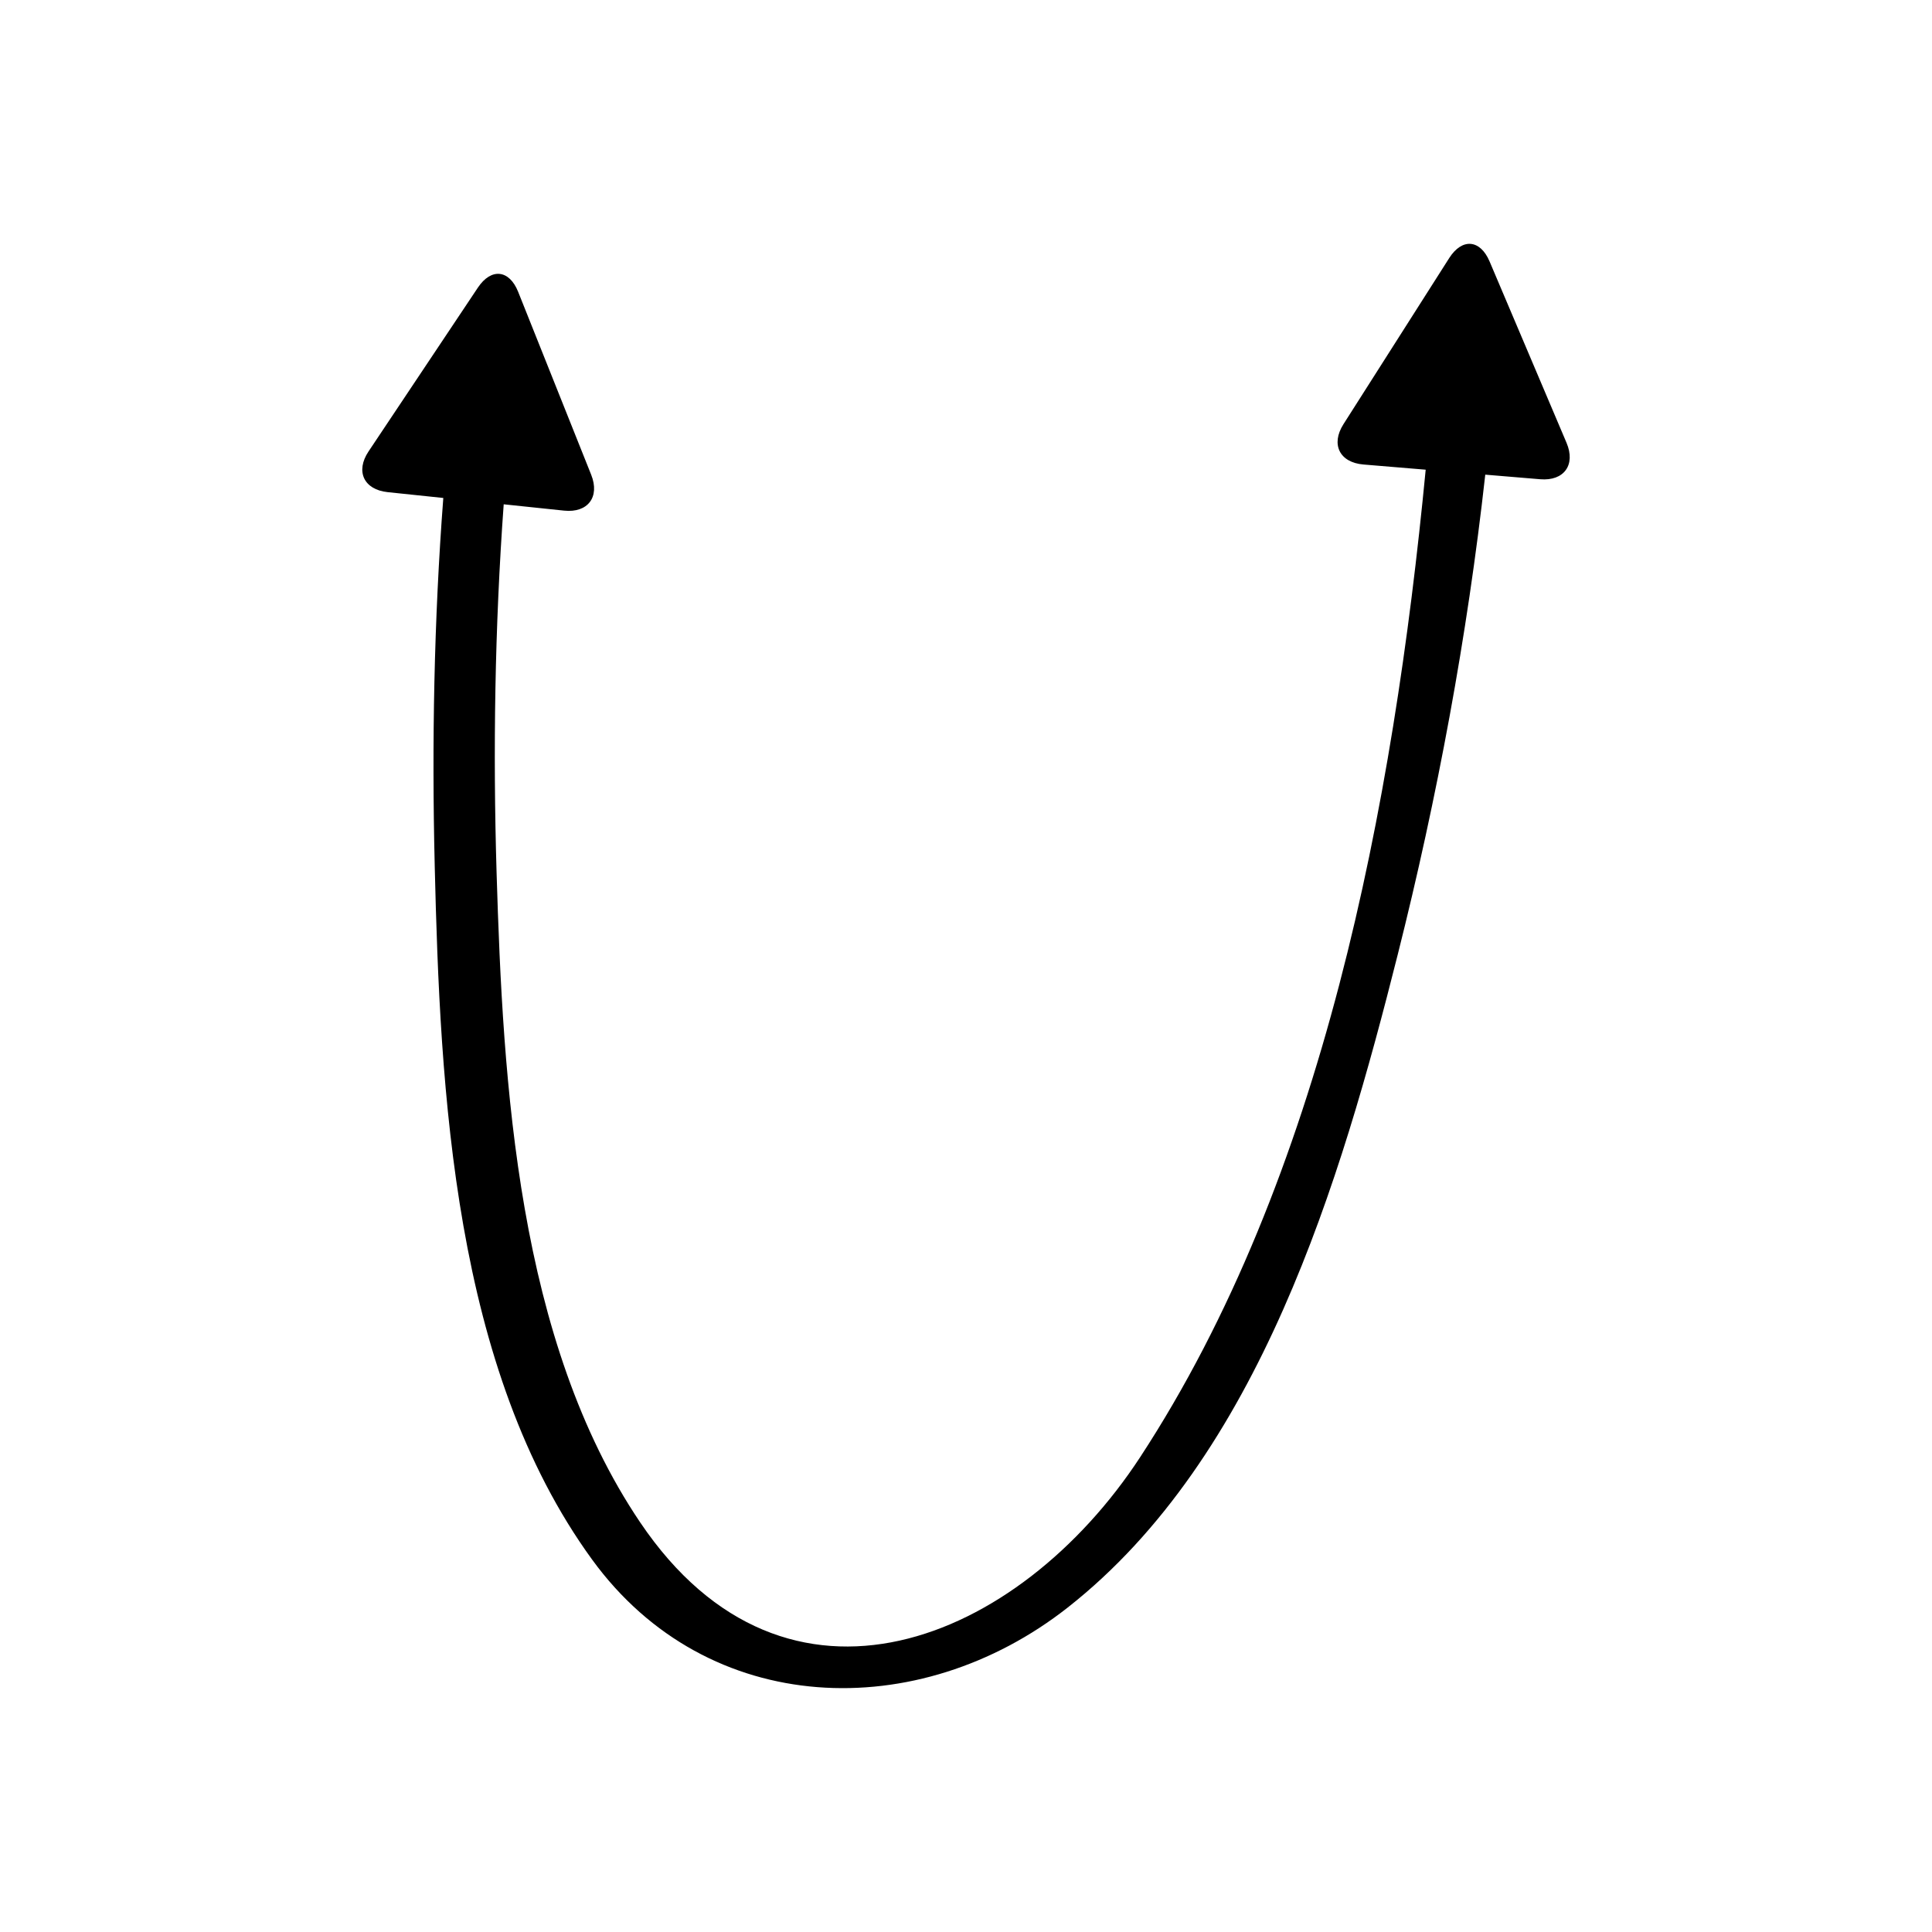
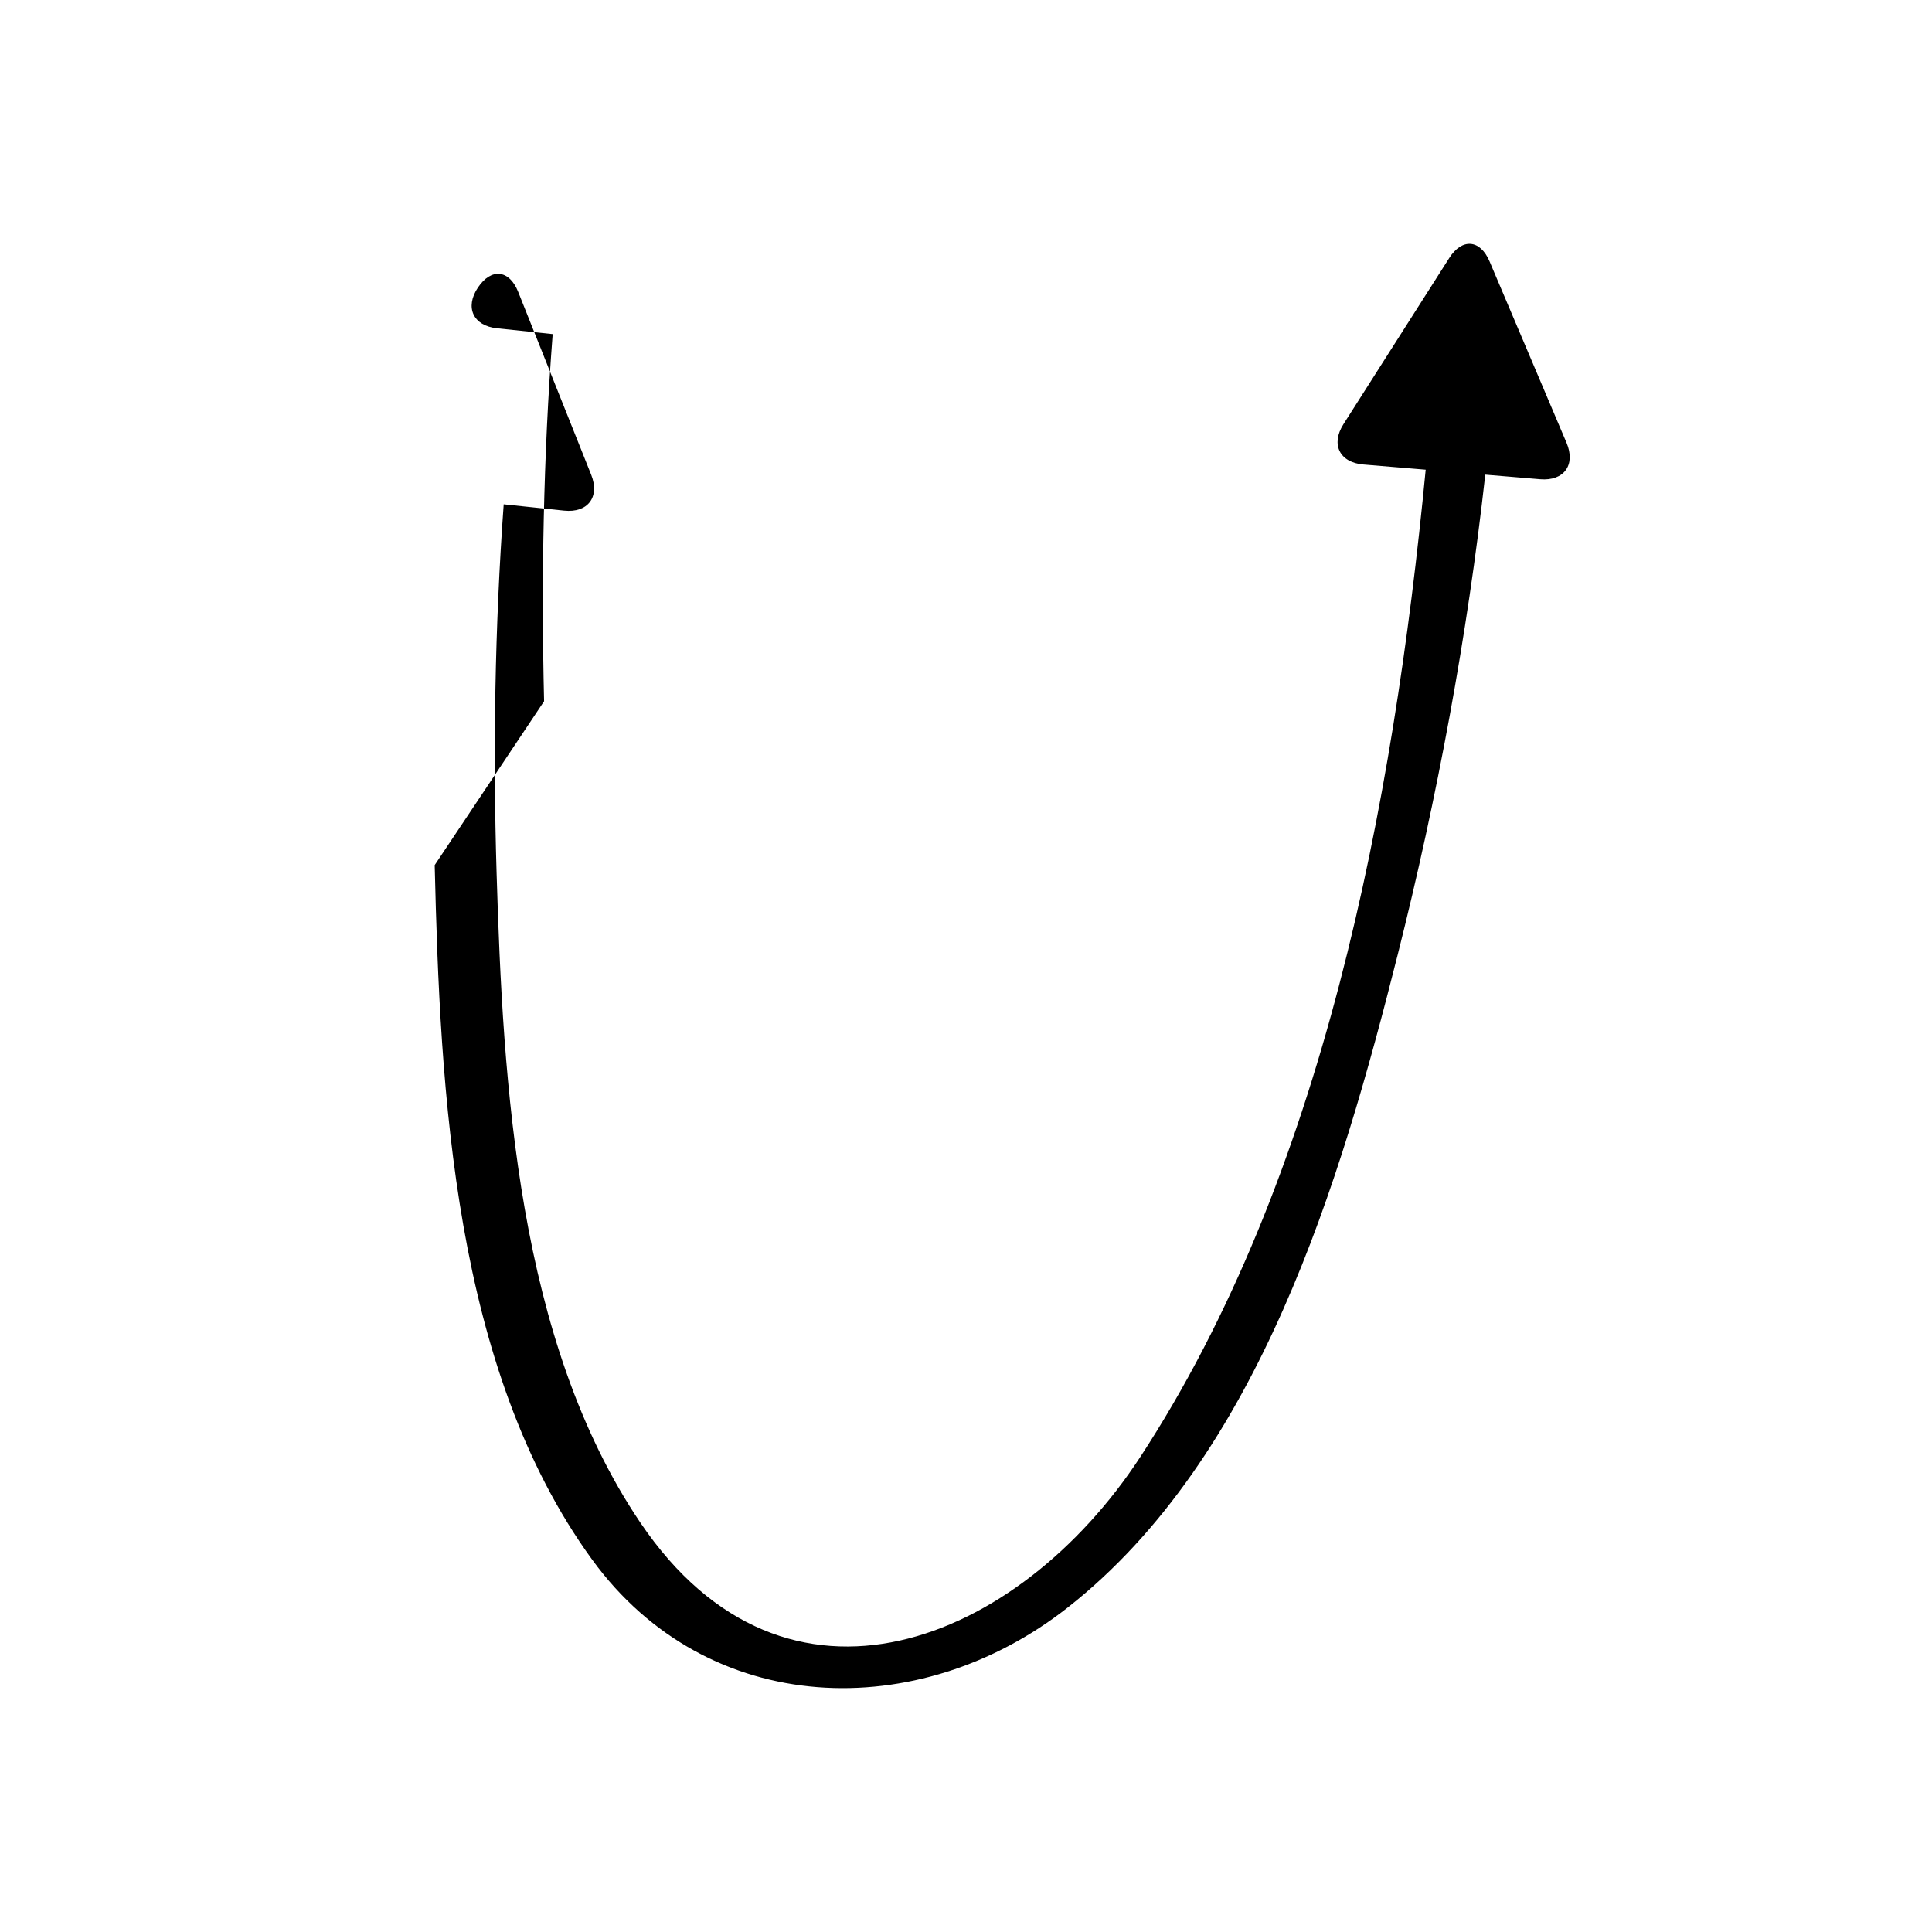
<svg xmlns="http://www.w3.org/2000/svg" fill="#000000" width="800px" height="800px" version="1.1" viewBox="144 144 512 512">
-   <path d="m259.2 373.26c1.441 60.078 4.949 133.51 41.719 184.05 30.648 42.129 86.492 43.758 126 12.73 50.836-39.918 72.398-113.13 87.496-173.07 10.48-41.617 18.434-84.359 23.195-127.18l14.559 1.215c6.312 0.527 9.453-3.816 6.981-9.652l-20.402-48.078c-2.477-5.836-7.285-6.238-10.688-0.891l-28.035 44.039c-3.402 5.344-1.02 10.148 5.293 10.676l16.504 1.375c-8.562 88.891-27.266 187.72-75.676 261.7-32.133 49.102-93.703 74.766-132.5 17.266-32.504-48.168-36.355-115.99-38.047-172.2-0.973-32.406-0.473-65.121 1.887-97.594l16 1.676c6.301 0.66 9.535-3.617 7.188-9.5l-19.359-48.488c-2.352-5.887-7.148-6.387-10.668-1.117l-28.984 43.426c-3.516 5.269-1.238 10.121 5.062 10.781l14.754 1.543c-2.469 32.359-3.055 64.961-2.277 97.293z" />
+   <path d="m259.2 373.26c1.441 60.078 4.949 133.51 41.719 184.05 30.648 42.129 86.492 43.758 126 12.73 50.836-39.918 72.398-113.13 87.496-173.07 10.48-41.617 18.434-84.359 23.195-127.18l14.559 1.215c6.312 0.527 9.453-3.816 6.981-9.652l-20.402-48.078c-2.477-5.836-7.285-6.238-10.688-0.891l-28.035 44.039c-3.402 5.344-1.02 10.148 5.293 10.676l16.504 1.375c-8.562 88.891-27.266 187.72-75.676 261.7-32.133 49.102-93.703 74.766-132.5 17.266-32.504-48.168-36.355-115.99-38.047-172.2-0.973-32.406-0.473-65.121 1.887-97.594l16 1.676c6.301 0.66 9.535-3.617 7.188-9.5l-19.359-48.488c-2.352-5.887-7.148-6.387-10.668-1.117c-3.516 5.269-1.238 10.121 5.062 10.781l14.754 1.543c-2.469 32.359-3.055 64.961-2.277 97.293z" />
</svg>